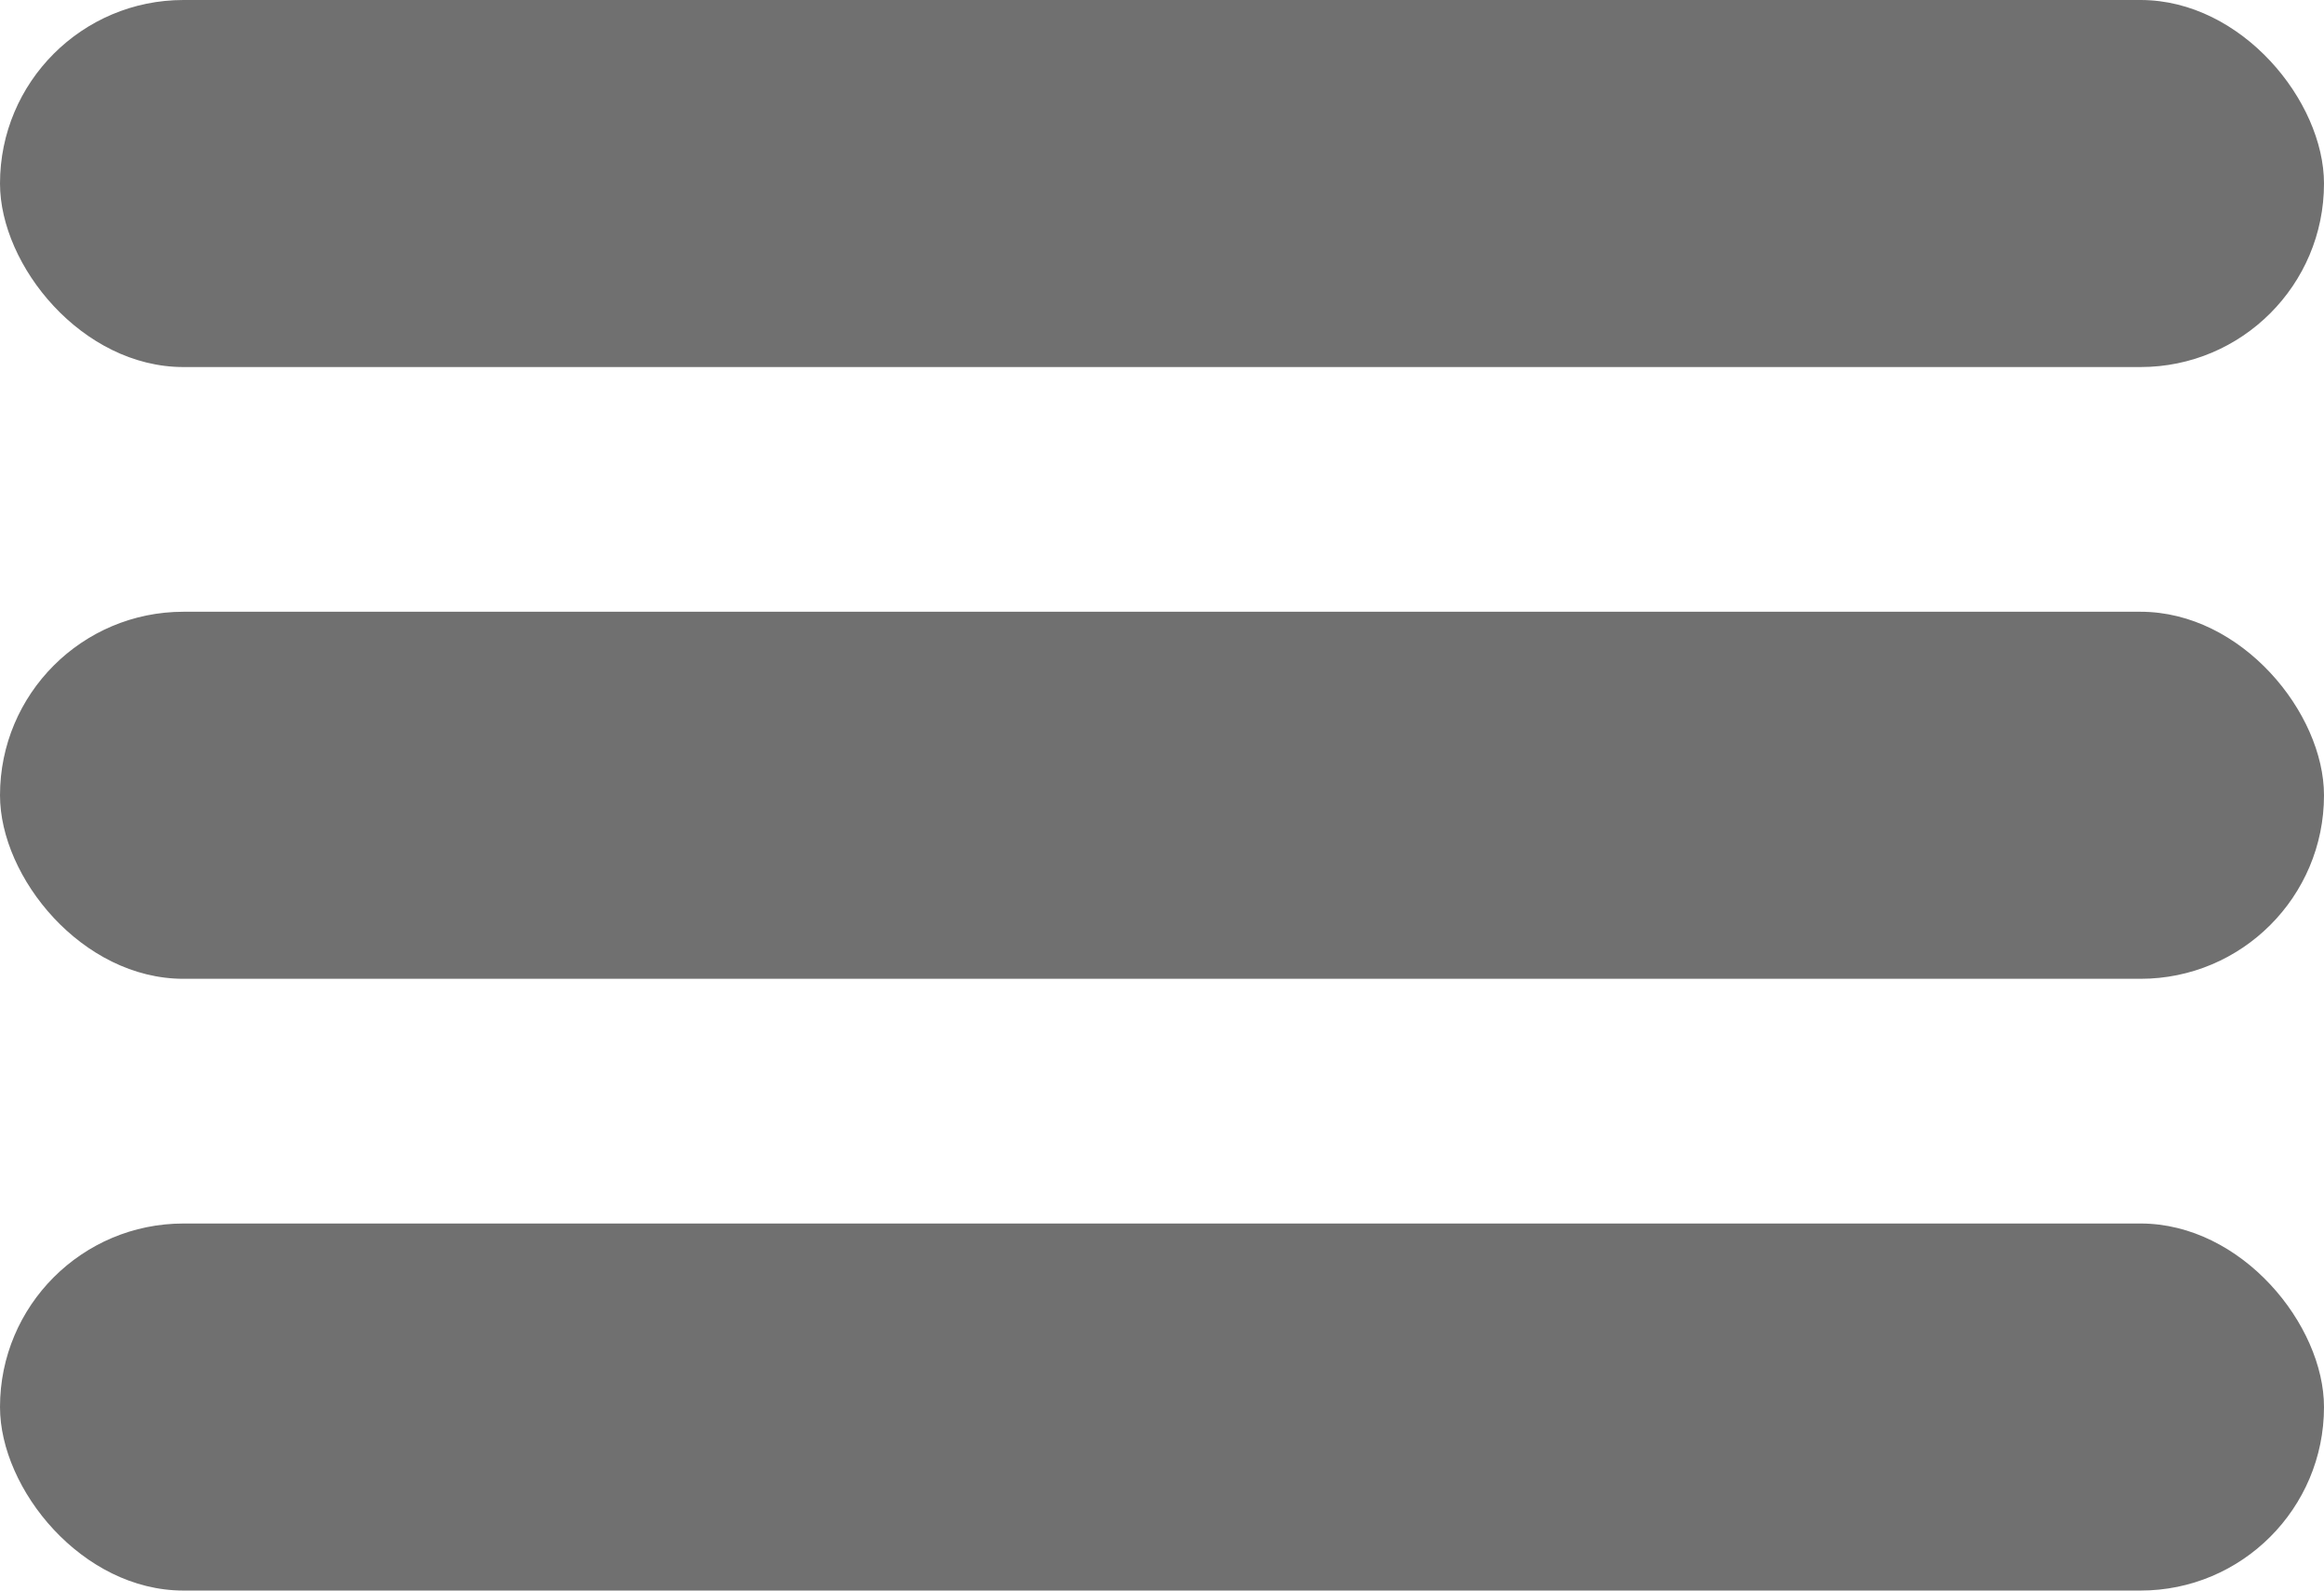
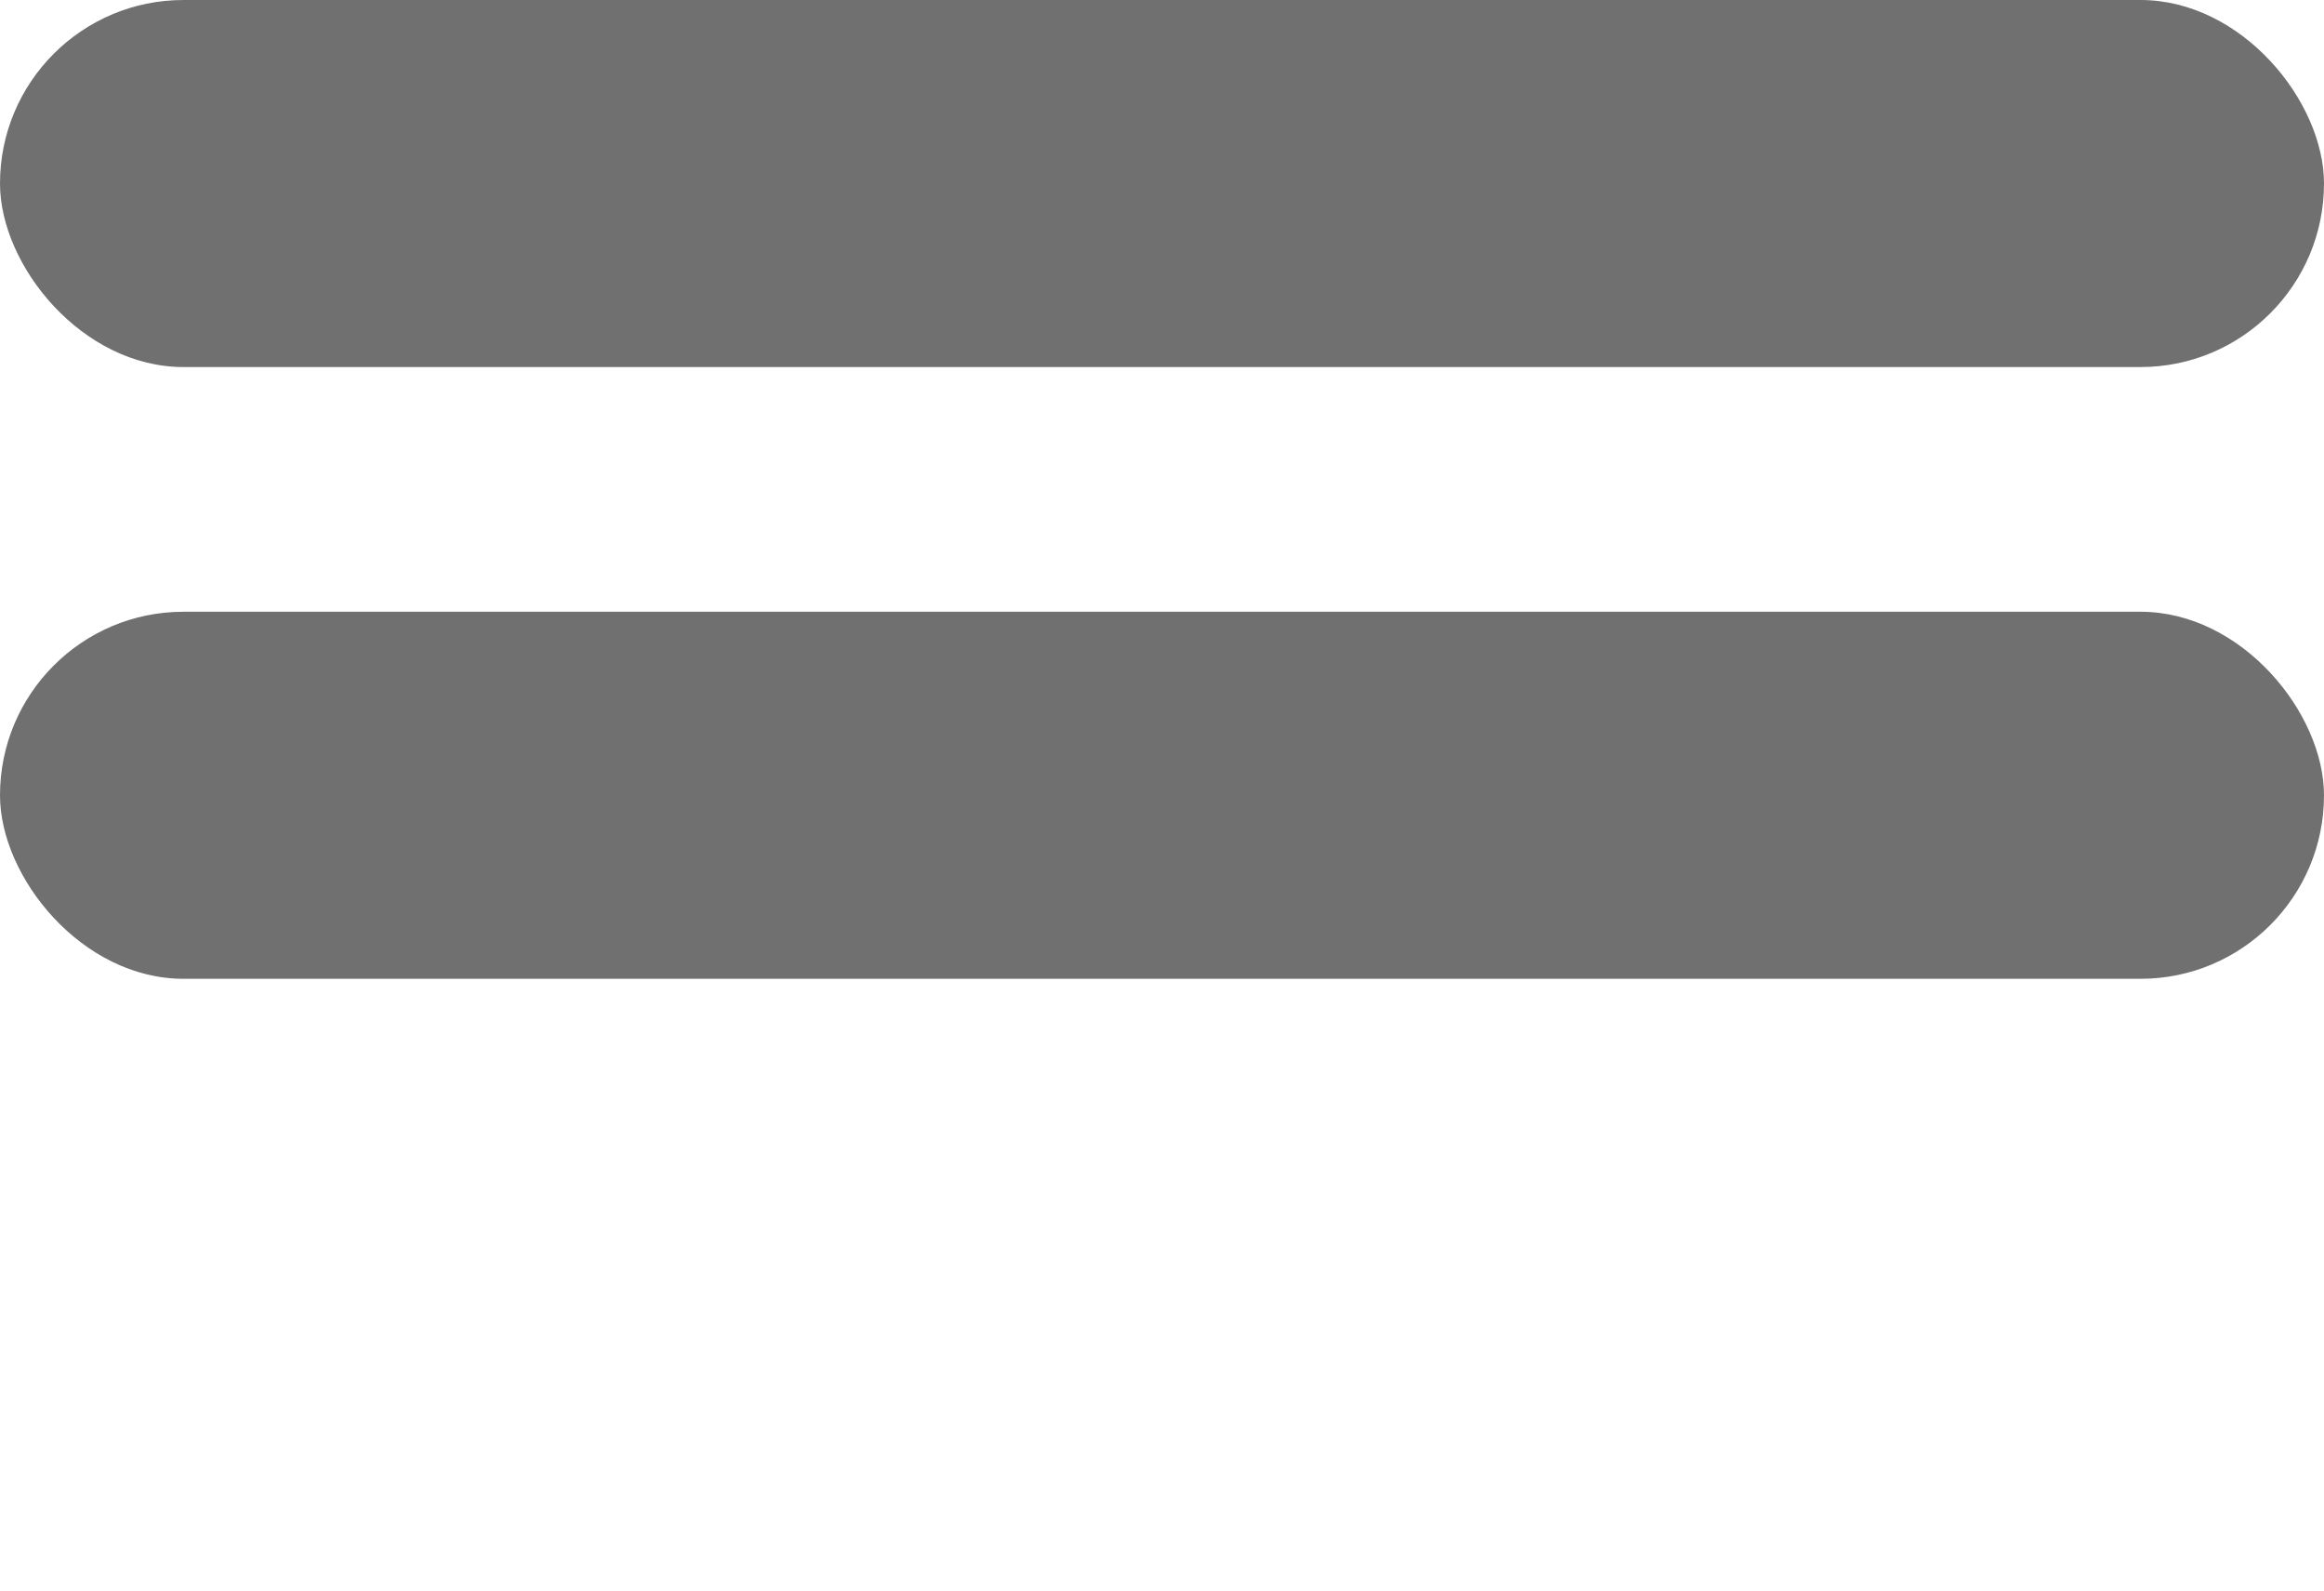
<svg xmlns="http://www.w3.org/2000/svg" width="19" height="13" viewBox="0 0 19 13">
  <defs>
    <style>.a{fill:#707070;}</style>
  </defs>
  <g transform="translate(-57 -20)">
    <rect class="a" width="19" height="3" rx="1.5" transform="translate(57 20)" />
    <rect class="a" width="19" height="3" rx="1.5" transform="translate(57 25)" />
-     <rect class="a" width="19" height="3" rx="1.5" transform="translate(57 30)" />
  </g>
</svg>